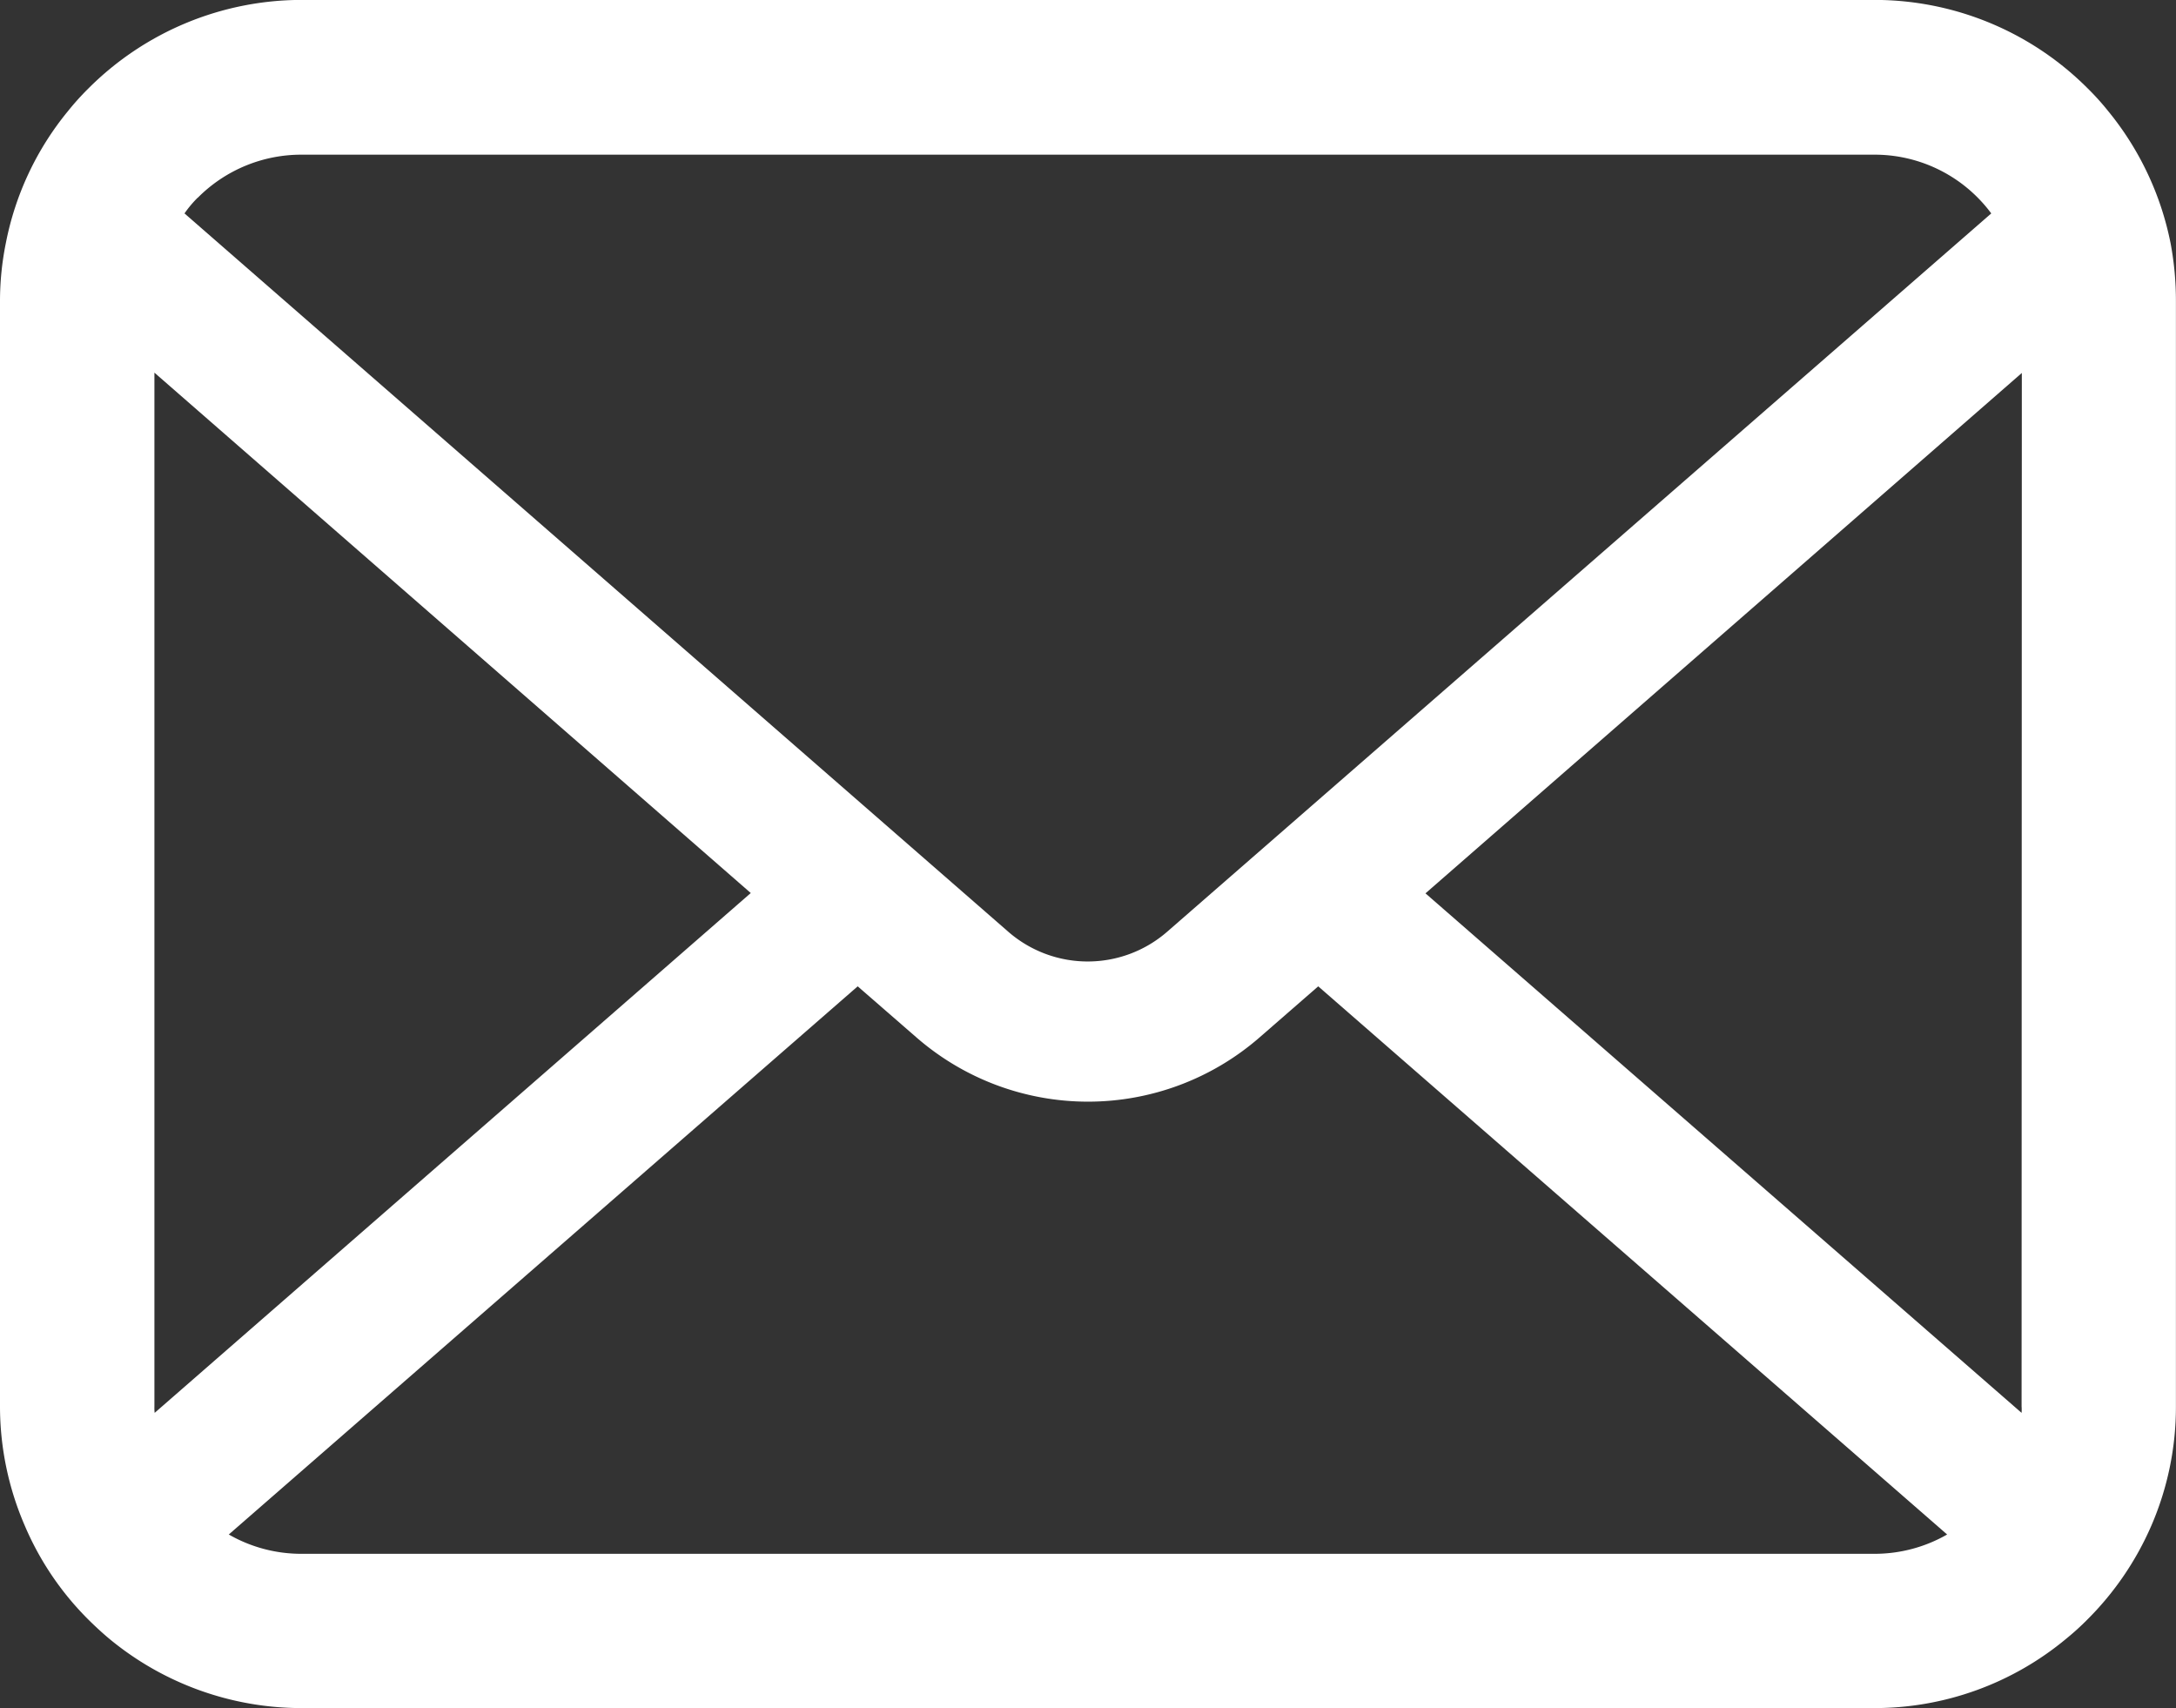
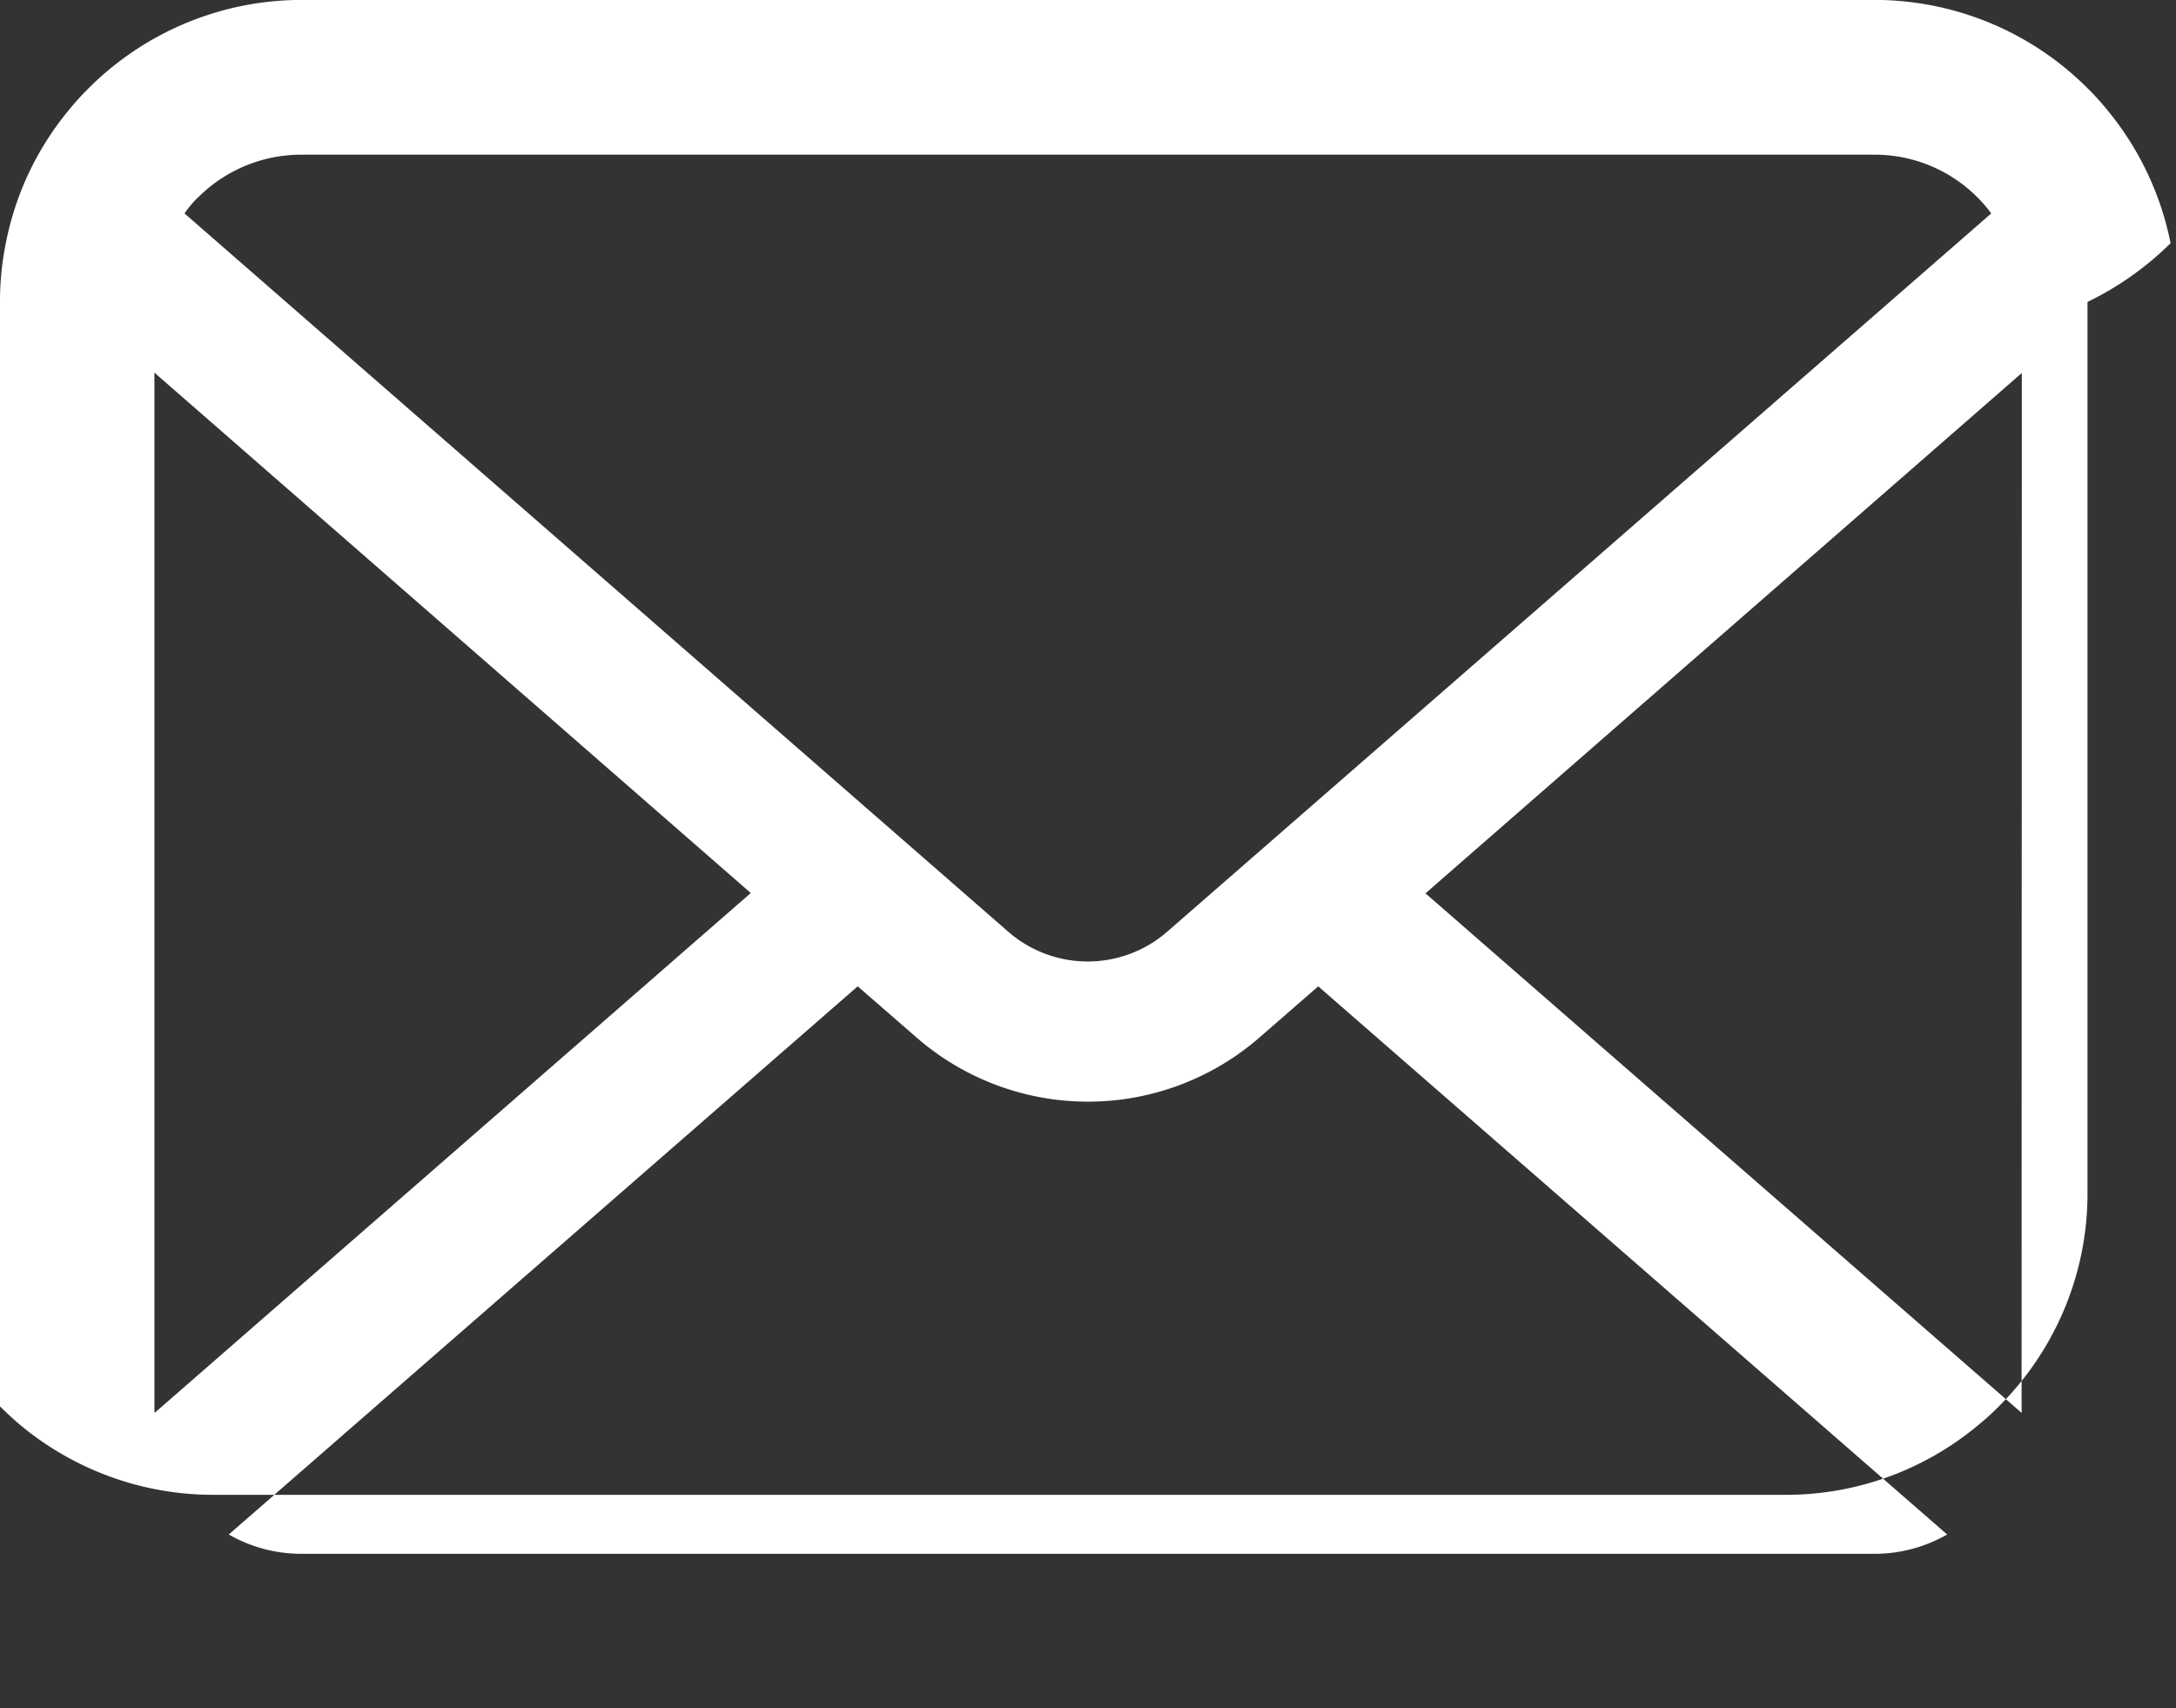
<svg xmlns="http://www.w3.org/2000/svg" width="27.268" height="21.403" viewBox="0 0 27.268 21.403">
  <rect x="0" y="0" width="27.268" height="21.403" fill="#333333" stroke="none" />
  <g id="メールの無料アイコンその8" transform="translate(0 -55.062)">
-     <path id="パス_1" data-name="パス 1" d="M27.2,58.109a3.772,3.772,0,0,0-.781-1.654,3.251,3.251,0,0,0-.257-.285,3.774,3.774,0,0,0-2.674-1.109H3.782a3.779,3.779,0,0,0-2.674,1.109,3.32,3.32,0,0,0-.257.285,3.727,3.727,0,0,0-.778,1.654A3.658,3.658,0,0,0,0,58.845V72.683a3.761,3.761,0,0,0,.313,1.5,3.707,3.707,0,0,0,.795,1.172c.085.084.169.162.261.239a3.779,3.779,0,0,0,2.414.869h19.7a3.755,3.755,0,0,0,2.414-.873,3.268,3.268,0,0,0,.26-.236,3.785,3.785,0,0,0,.8-1.172v0a3.743,3.743,0,0,0,.31-1.5V58.845A3.887,3.887,0,0,0,27.2,58.109Zm-24.721-.57A1.827,1.827,0,0,1,3.782,57h19.7a1.818,1.818,0,0,1,1.471.736l-10.327,9a1.516,1.516,0,0,1-1.991,0l-10.323-9A1.4,1.4,0,0,1,2.477,57.539ZM1.935,72.683V59.731l7.473,6.52-7.47,6.513A.552.552,0,0,1,1.935,72.683ZM23.486,74.53H3.782a1.822,1.822,0,0,1-.915-.242l7.881-6.868.736.64a3.274,3.274,0,0,0,4.3,0l.735-.64L24.4,74.288A1.824,1.824,0,0,1,23.486,74.53Zm1.847-1.847a.576.576,0,0,1,0,.081l-7.47-6.509,7.473-6.52Z" transform="translate(0 0)" fill="#fff" />
+     <path id="パス_1" data-name="パス 1" d="M27.2,58.109a3.772,3.772,0,0,0-.781-1.654,3.251,3.251,0,0,0-.257-.285,3.774,3.774,0,0,0-2.674-1.109H3.782a3.779,3.779,0,0,0-2.674,1.109,3.32,3.32,0,0,0-.257.285,3.727,3.727,0,0,0-.778,1.654A3.658,3.658,0,0,0,0,58.845V72.683c.085.084.169.162.261.239a3.779,3.779,0,0,0,2.414.869h19.7a3.755,3.755,0,0,0,2.414-.873,3.268,3.268,0,0,0,.26-.236,3.785,3.785,0,0,0,.8-1.172v0a3.743,3.743,0,0,0,.31-1.5V58.845A3.887,3.887,0,0,0,27.2,58.109Zm-24.721-.57A1.827,1.827,0,0,1,3.782,57h19.7a1.818,1.818,0,0,1,1.471.736l-10.327,9a1.516,1.516,0,0,1-1.991,0l-10.323-9A1.4,1.4,0,0,1,2.477,57.539ZM1.935,72.683V59.731l7.473,6.52-7.47,6.513A.552.552,0,0,1,1.935,72.683ZM23.486,74.53H3.782a1.822,1.822,0,0,1-.915-.242l7.881-6.868.736.64a3.274,3.274,0,0,0,4.3,0l.735-.64L24.4,74.288A1.824,1.824,0,0,1,23.486,74.53Zm1.847-1.847a.576.576,0,0,1,0,.081l-7.47-6.509,7.473-6.52Z" transform="translate(0 0)" fill="#fff" />
  </g>
</svg>